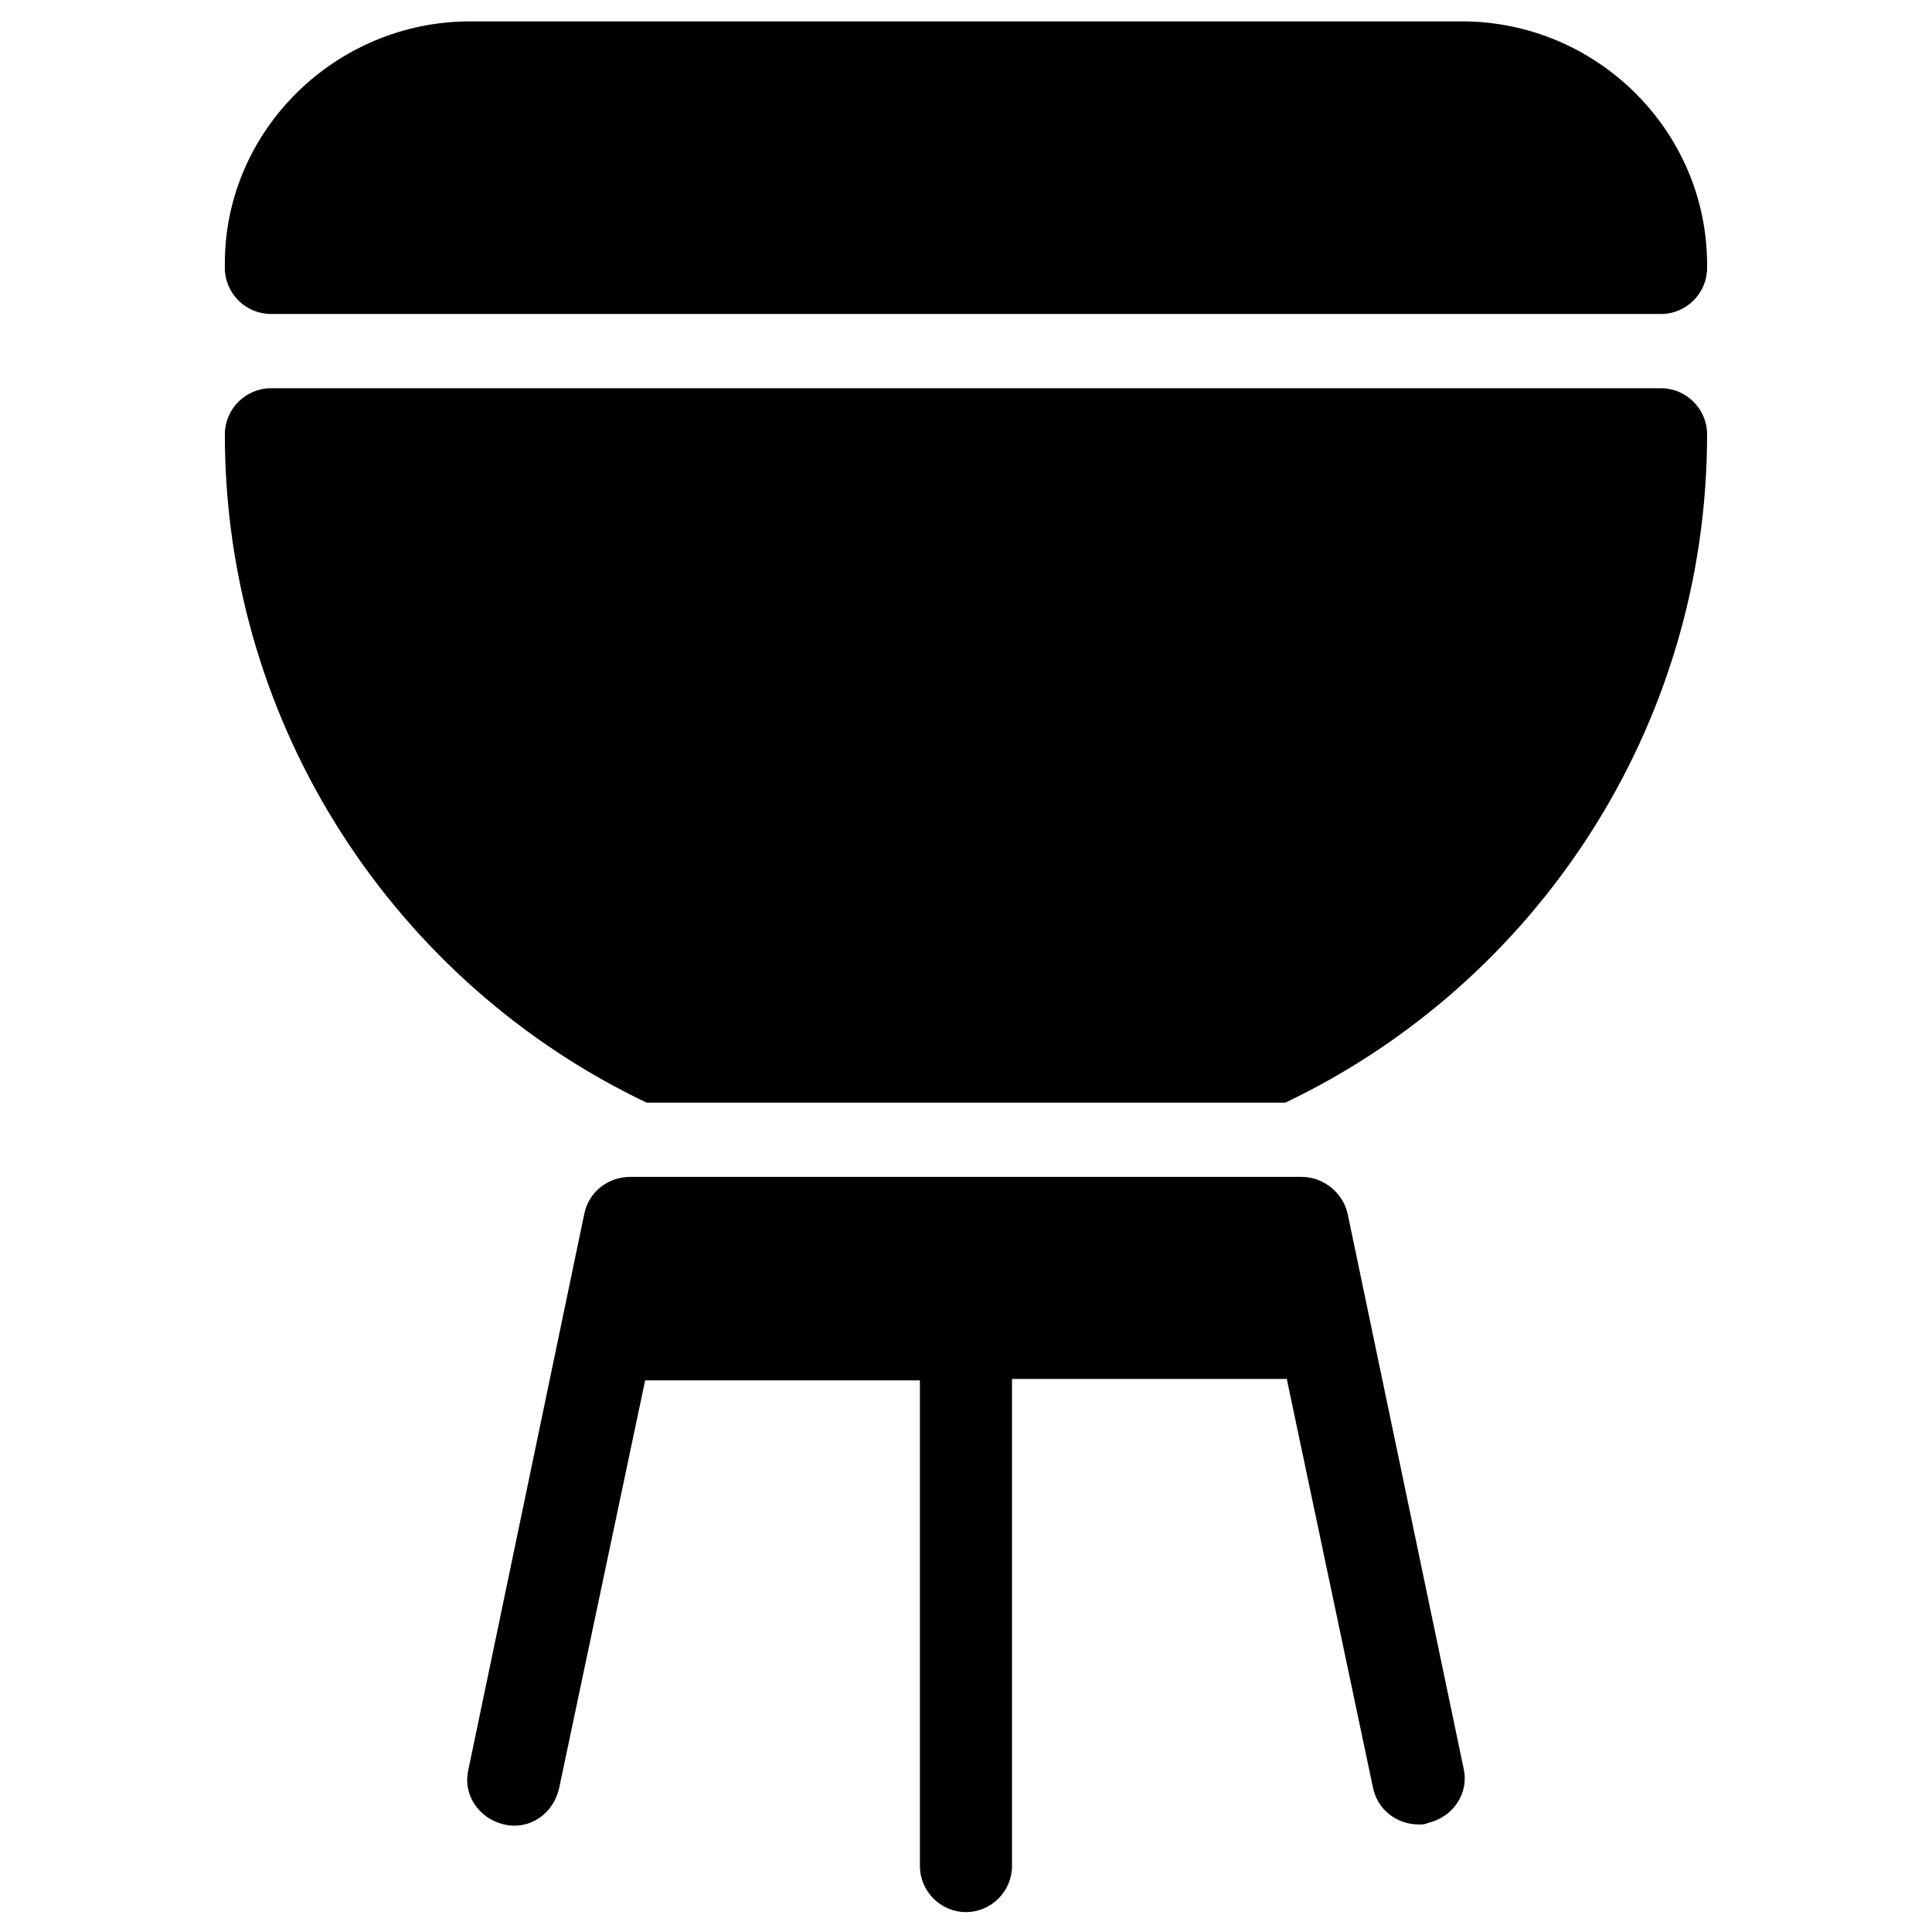
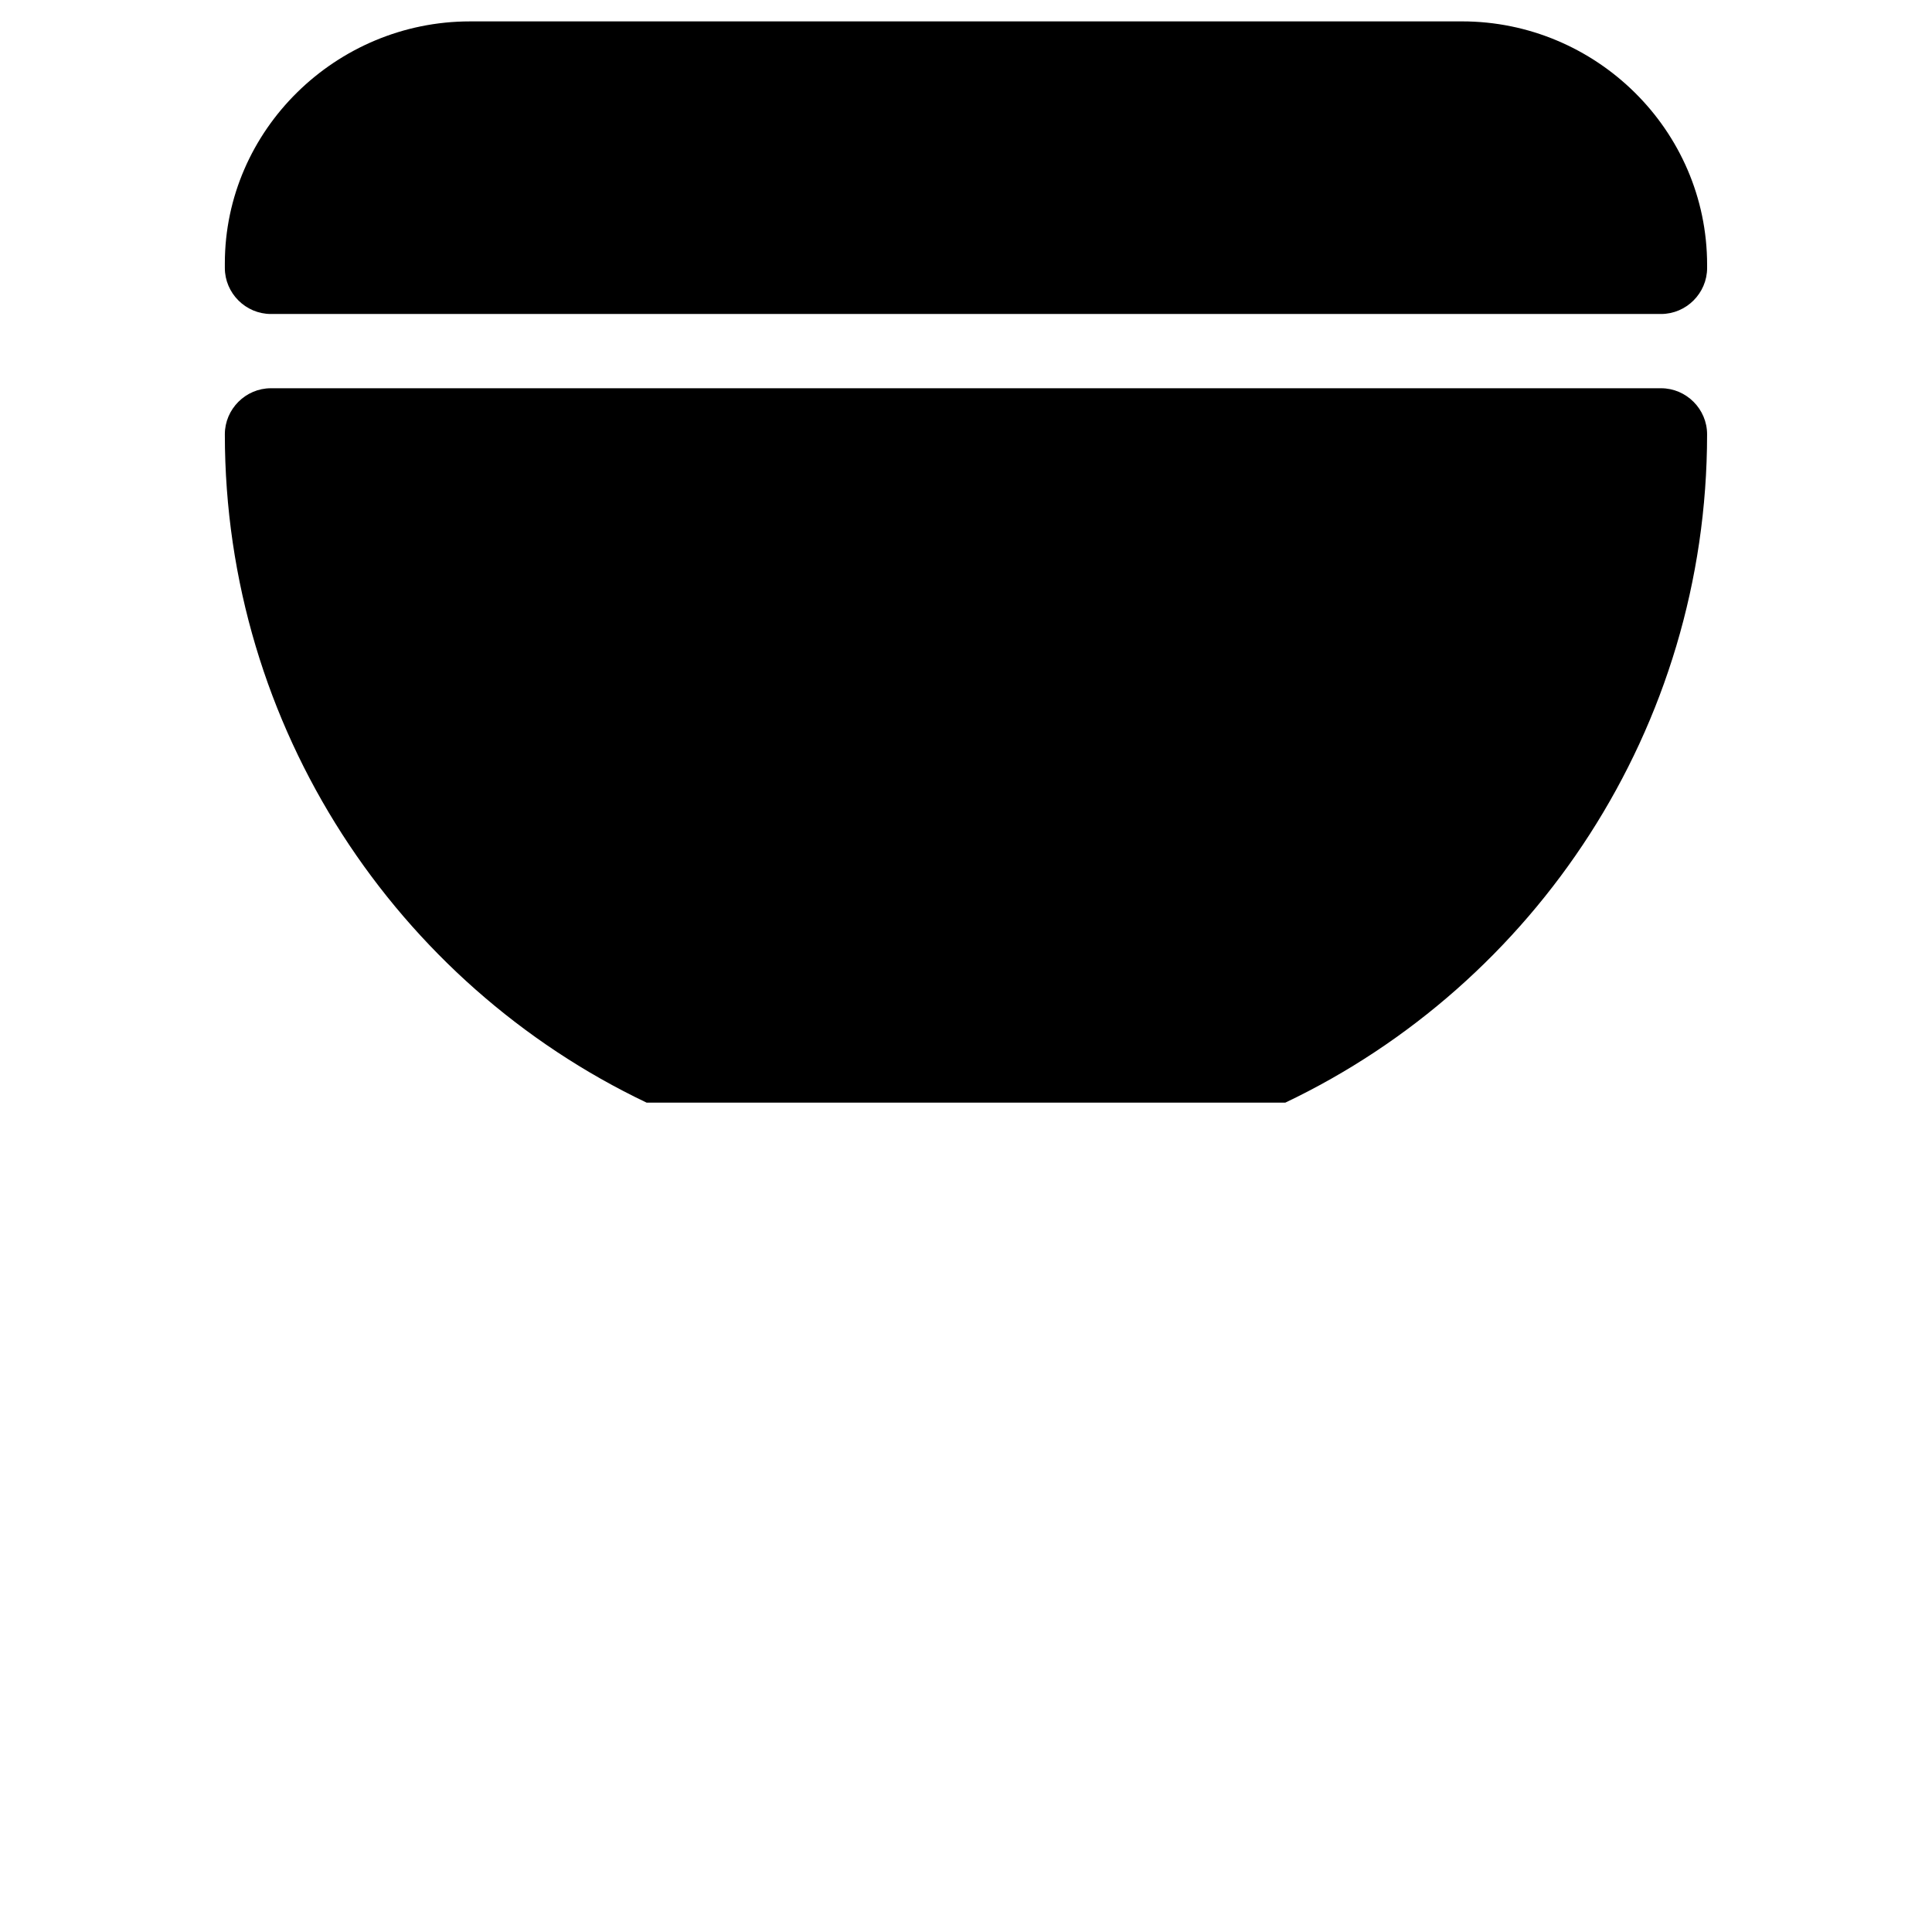
<svg xmlns="http://www.w3.org/2000/svg" fill="#000000" width="800px" height="800px" version="1.1" viewBox="144 144 512 512">
  <g>
    <path d="m584.2 246.89h-368.41c-6.691 0-12.203 5.512-12.203 12.203 0 77.934 45.656 145.63 111.78 177.12h169.25c66.125-31.488 111.78-99.188 111.78-177.12 0.004-6.691-5.508-12.203-12.199-12.203z" />
    <path d="m215.79 227.21h368.41c6.691 0 12.203-5.512 12.203-12.203v-0.789c0-35.816-29.52-64.551-64.945-64.551l-262.93 0.004c-35.426 0-64.945 28.734-64.945 64.156v1.18c0 6.691 5.512 12.203 12.203 12.203z" />
-     <path d="m501.15 465.73c-1.18-5.512-6.297-9.84-12.203-9.84h-177.91c-5.902 0-11.02 3.938-12.203 9.84l-30.699 147.21c-1.574 6.691 2.754 12.988 9.445 14.562 6.691 1.574 12.988-2.754 14.562-9.445l22.828-108.24h72.816v128.71c0 6.691 5.512 12.203 12.203 12.203s12.203-5.512 12.203-12.203v-129.1h72.816l22.828 108.24c1.18 5.902 6.297 9.84 12.203 9.84 0.789 0 1.574 0 2.363-0.395 6.691-1.574 11.02-7.871 9.445-14.562z" />
  </g>
</svg>